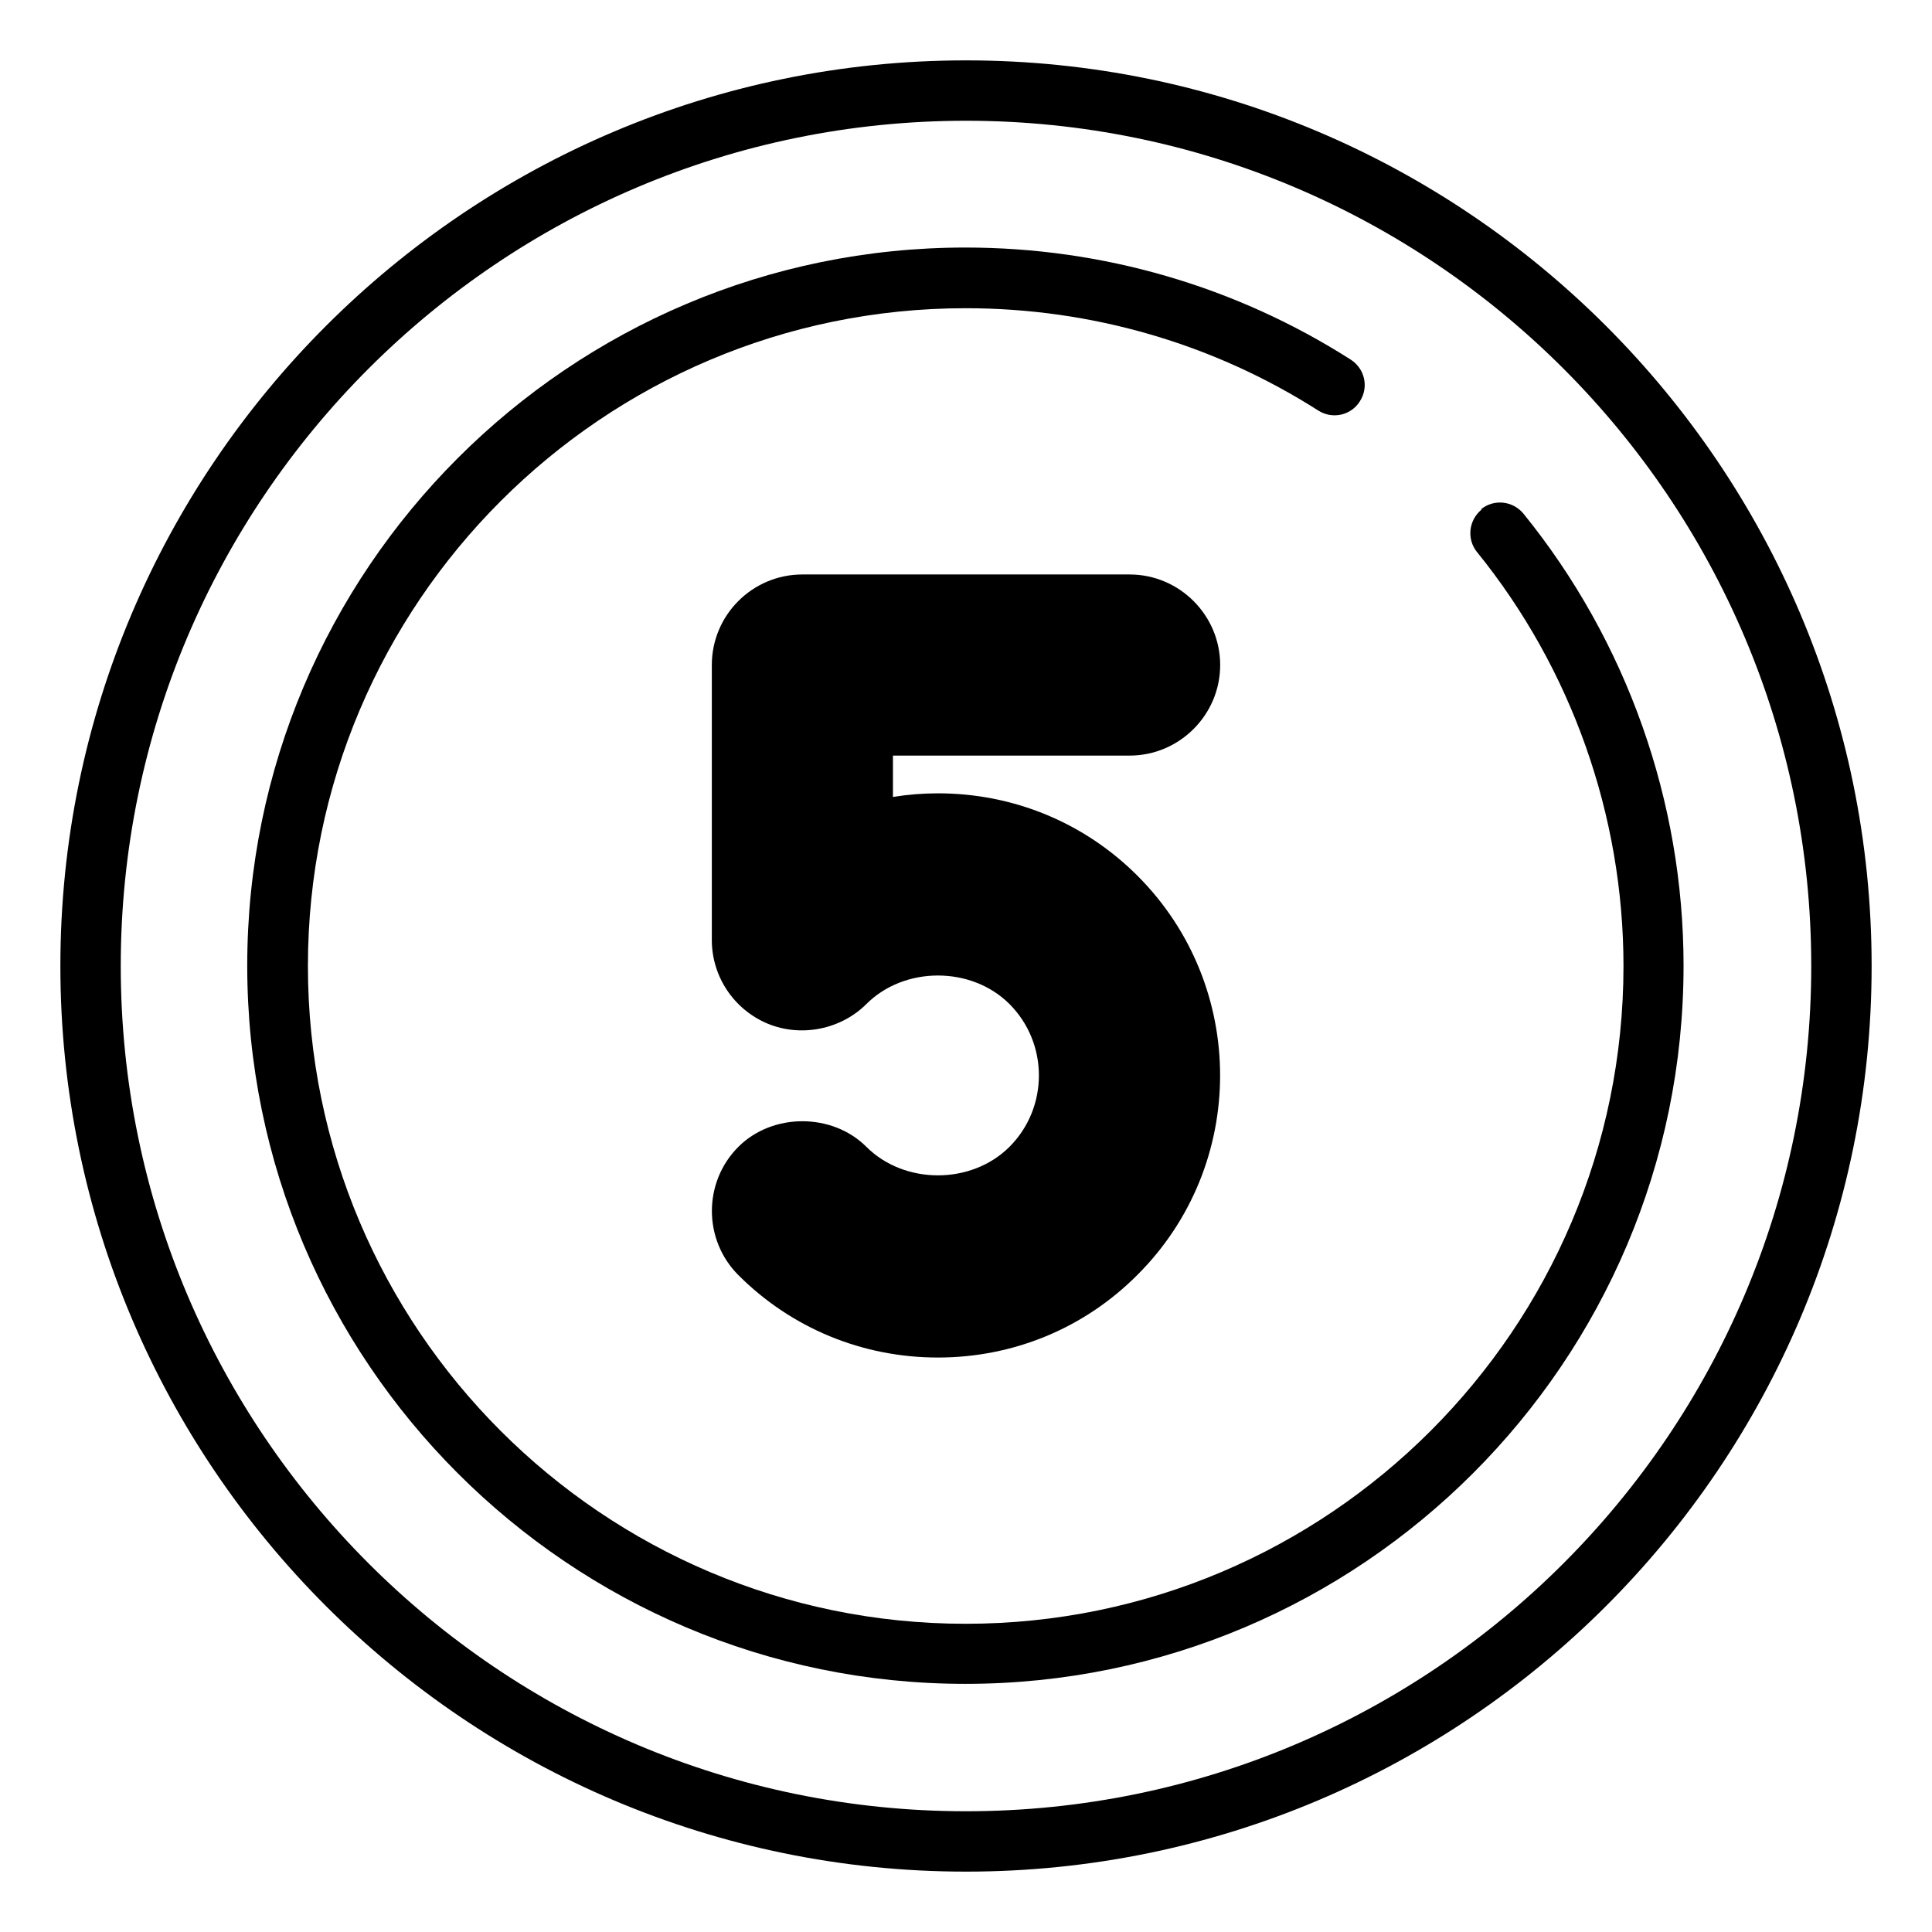
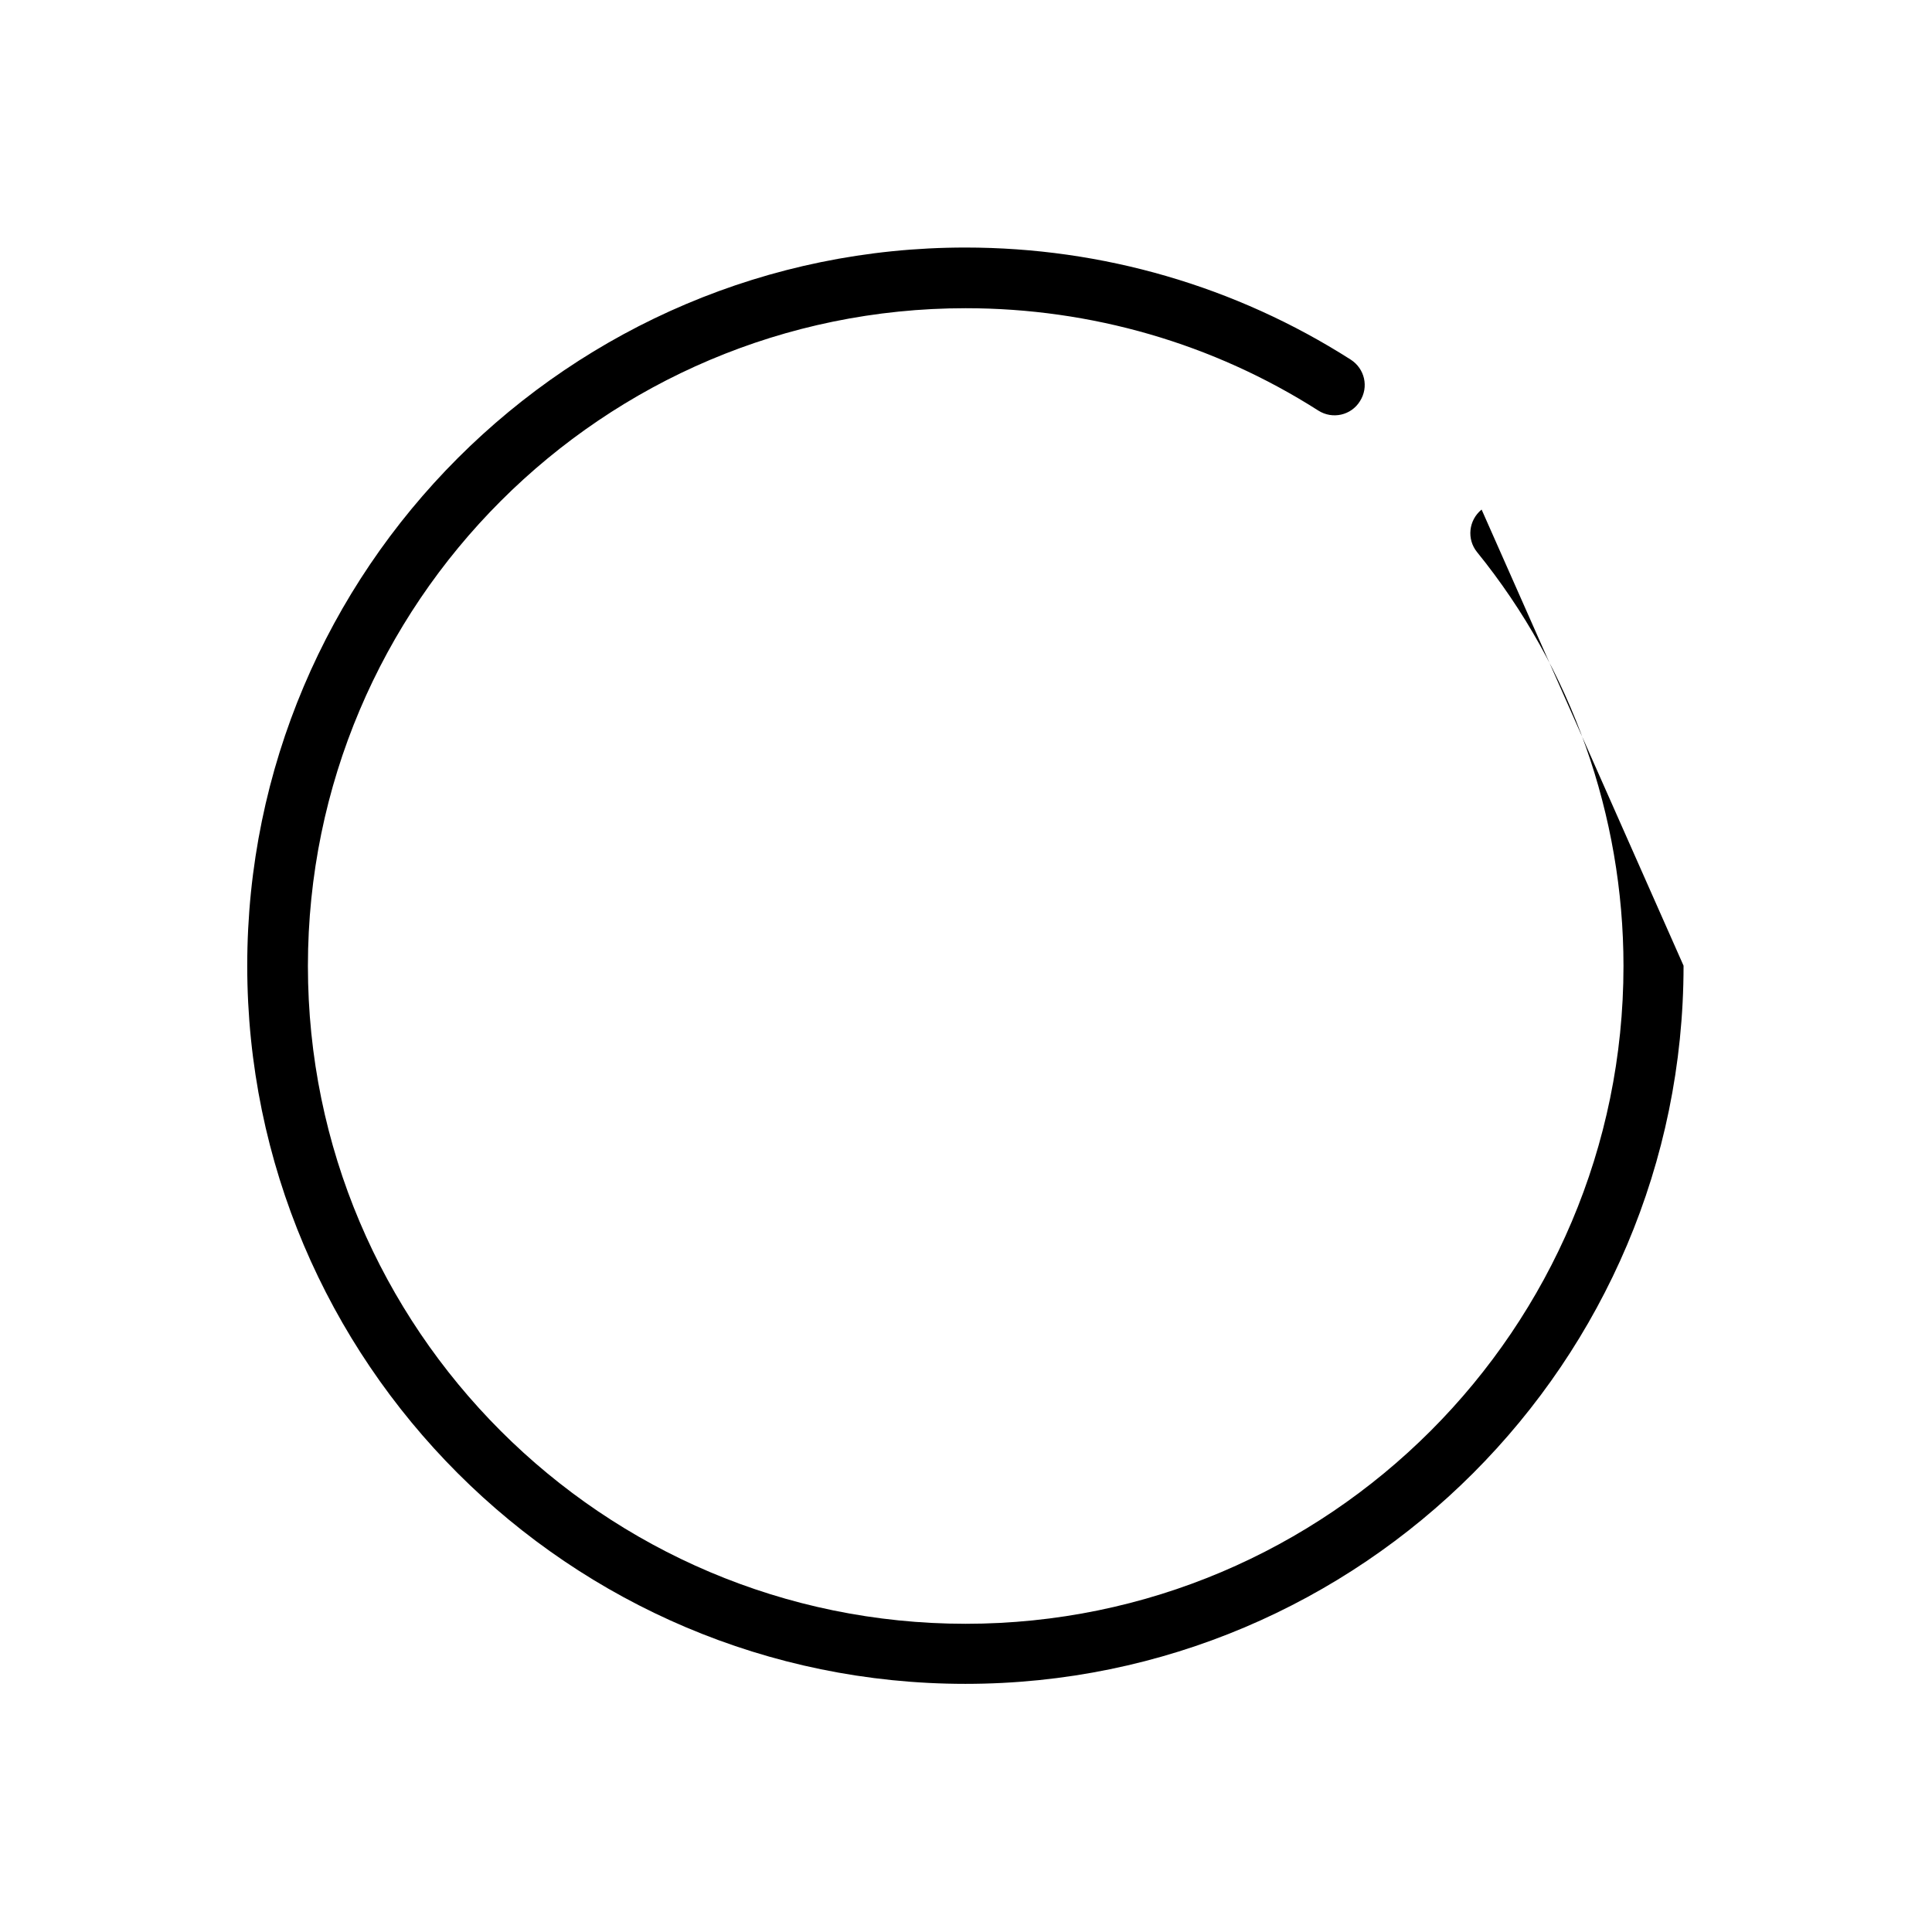
<svg xmlns="http://www.w3.org/2000/svg" id="number-5" viewBox="0 0 64 64">
-   <path d="M32,2C15.46,2,2,15.46,2,32s13.46,30,30,30,30-13.46,30-30S48.54,2,32,2ZM32,60c-15.44,0-28-12.56-28-28S16.56,4,32,4s28,12.56,28,28-12.56,28-28,28Z" style="fill:#000;stroke-width:0" />
-   <path d="M49.08,16.88c-.43.35-.5.98-.15,1.41,3.13,3.86,4.85,8.73,4.85,13.71,0,12.01-9.77,21.79-21.79,21.79s-21.79-9.77-21.79-21.79,9.77-21.79,21.79-21.79c4.16,0,8.2,1.17,11.68,3.39.47.3,1.09.16,1.38-.31.3-.47.16-1.08-.31-1.38-3.81-2.43-8.22-3.71-12.76-3.71-13.12,0-23.79,10.67-23.79,23.79s10.67,23.79,23.79,23.79,23.79-10.67,23.79-23.79c0-5.44-1.88-10.75-5.3-14.97-.35-.43-.98-.5-1.41-.15Z" style="fill:#000;stroke-width:0" />
-   <path d="M37.42,25.03c1.65,0,3-1.35,3-3s-1.35-3-3-3h-10.84c-1.65,0-3,1.34-3,3v9.11c0,1.21.73,2.3,1.85,2.77,1.11.46,2.43.19,3.27-.65,1.26-1.26,3.48-1.26,4.74,0,1.3,1.3,1.3,3.43,0,4.73-1.26,1.26-3.48,1.26-4.74,0-1.13-1.13-3.11-1.13-4.24,0-1.17,1.17-1.17,3.08,0,4.25,1.76,1.76,4.11,2.73,6.61,2.73s4.85-.97,6.61-2.74c3.65-3.64,3.65-9.57,0-13.22-1.76-1.76-4.11-2.73-6.61-2.73-.5,0-1,.04-1.49.12v-1.37h7.84Z" style="fill:#000;stroke-width:0" />
+   <path d="M49.08,16.88c-.43.35-.5.98-.15,1.41,3.13,3.86,4.85,8.73,4.85,13.71,0,12.01-9.77,21.79-21.79,21.79s-21.79-9.77-21.79-21.79,9.77-21.79,21.79-21.79c4.16,0,8.2,1.17,11.68,3.39.47.3,1.09.16,1.38-.31.3-.47.16-1.08-.31-1.38-3.81-2.43-8.22-3.71-12.76-3.71-13.12,0-23.79,10.67-23.79,23.79s10.67,23.79,23.79,23.79,23.79-10.67,23.79-23.79Z" style="fill:#000;stroke-width:0" />
</svg>